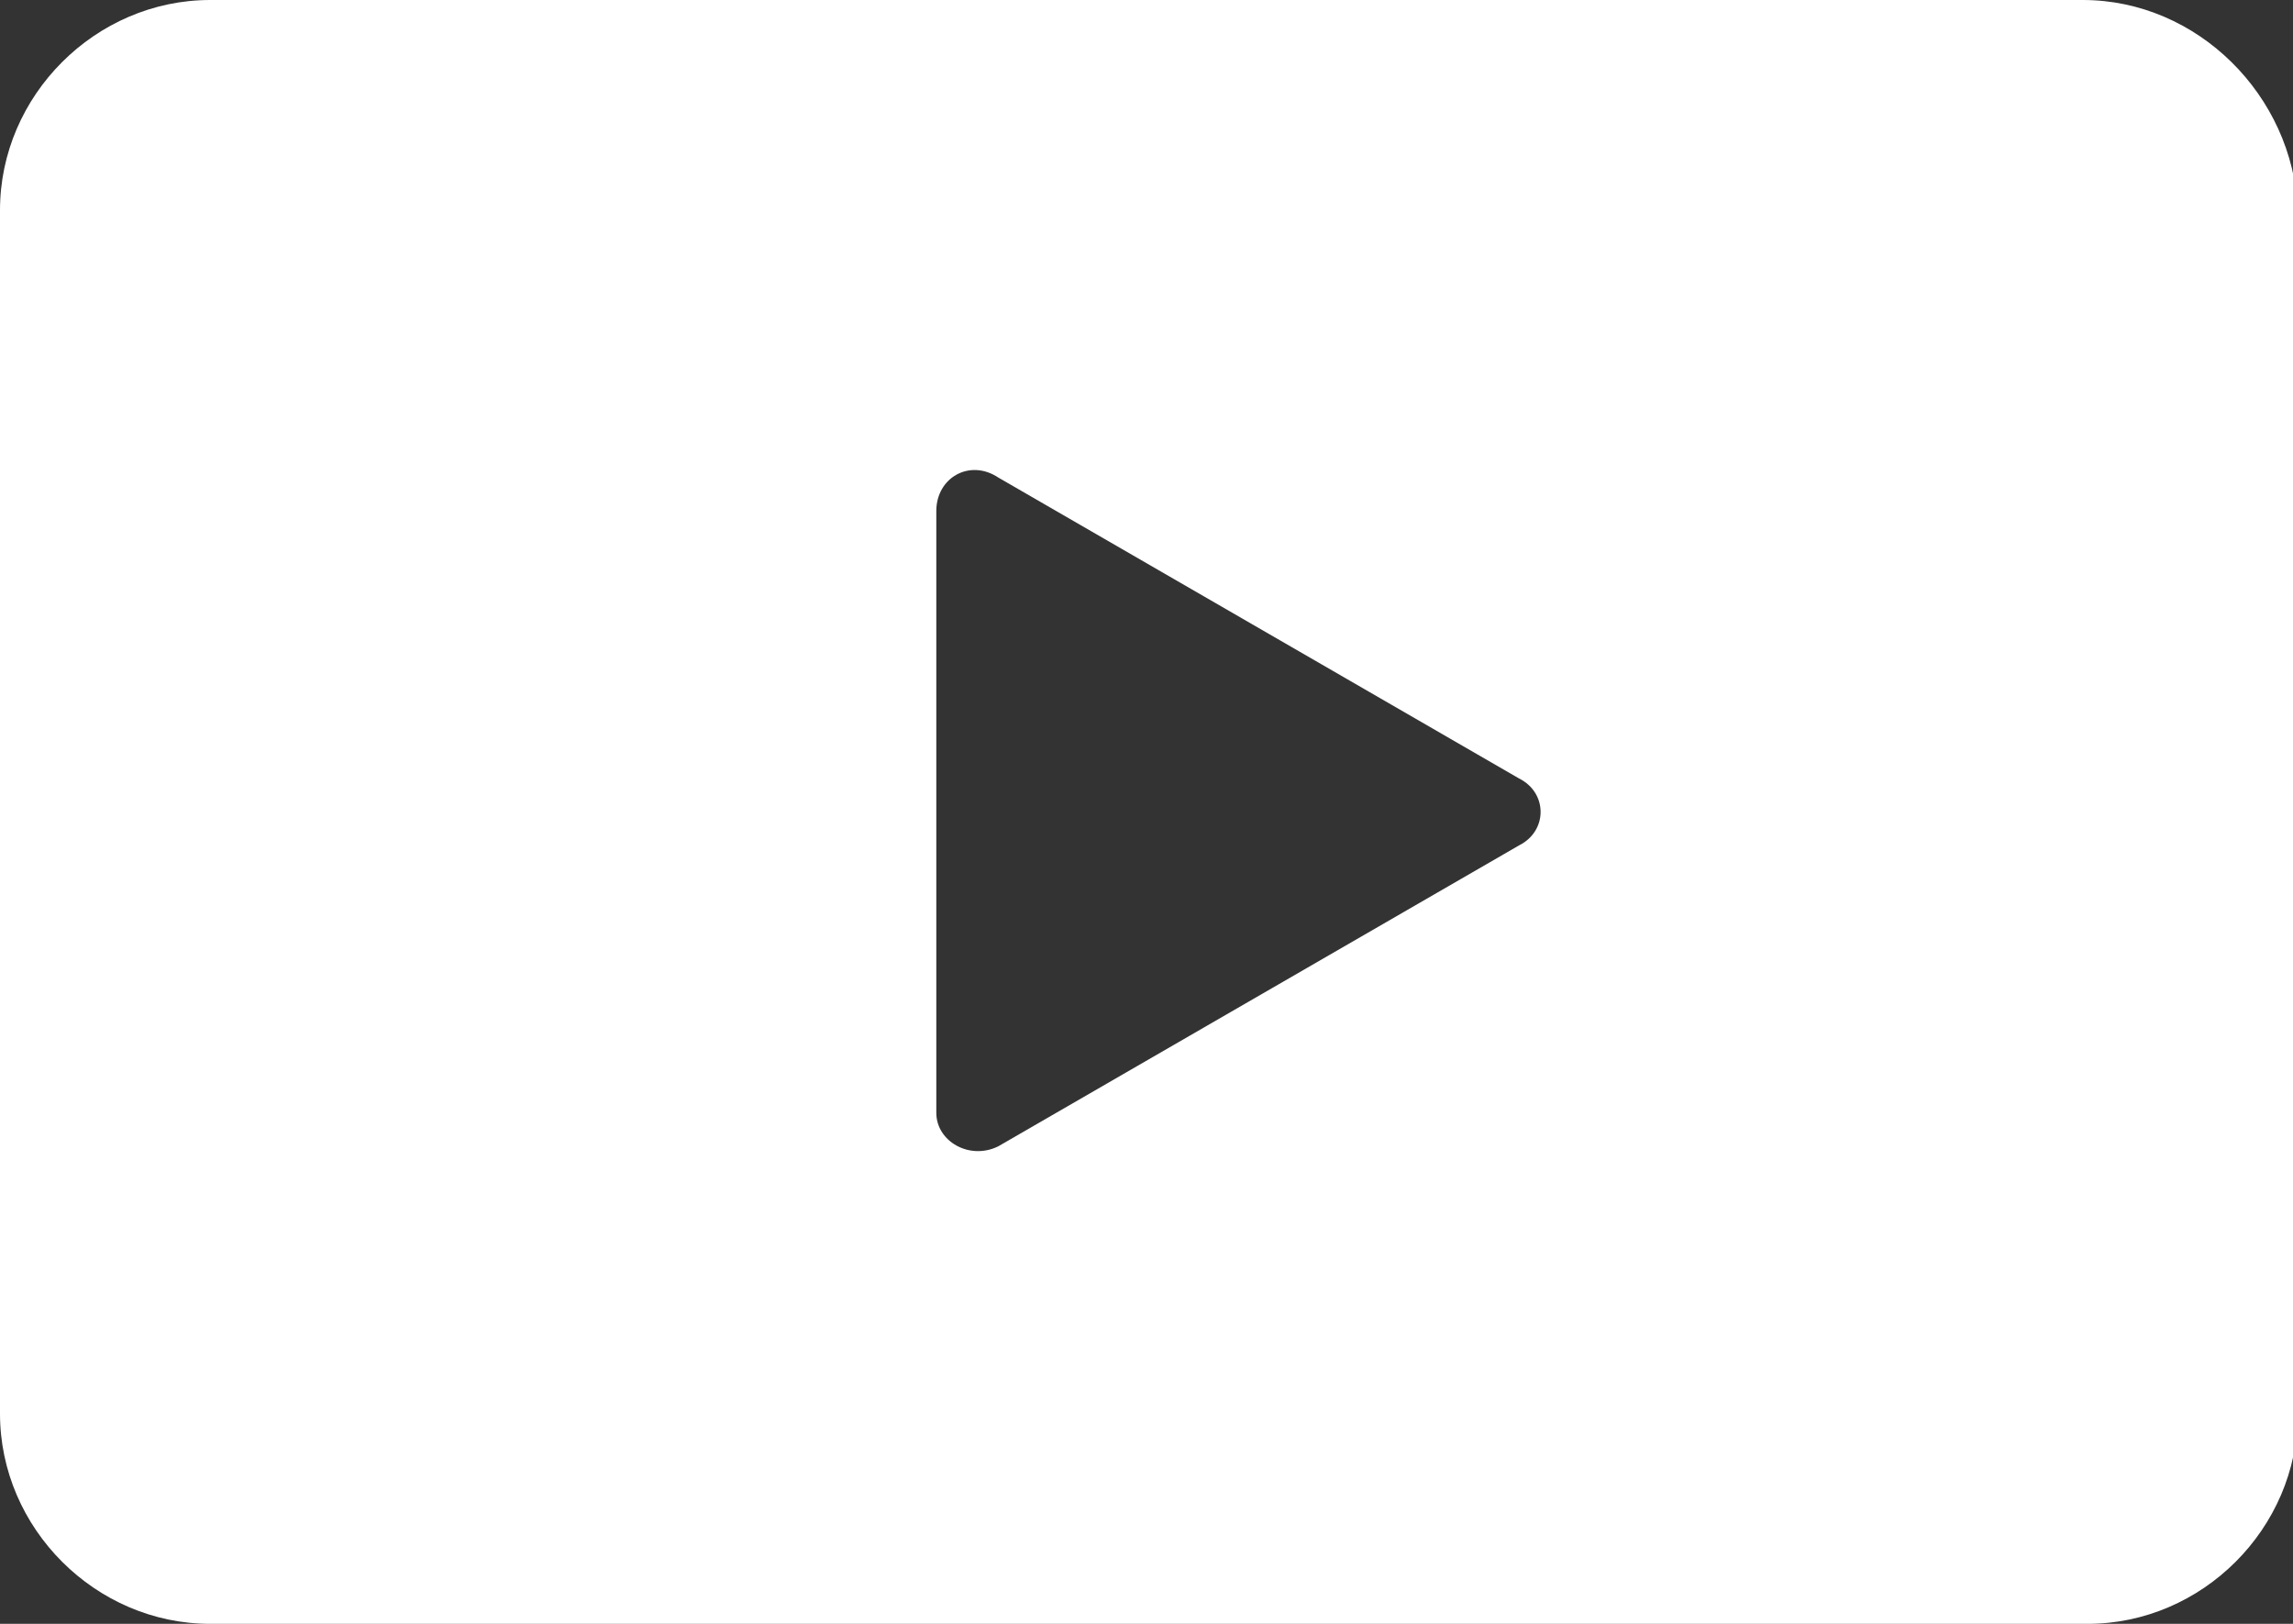
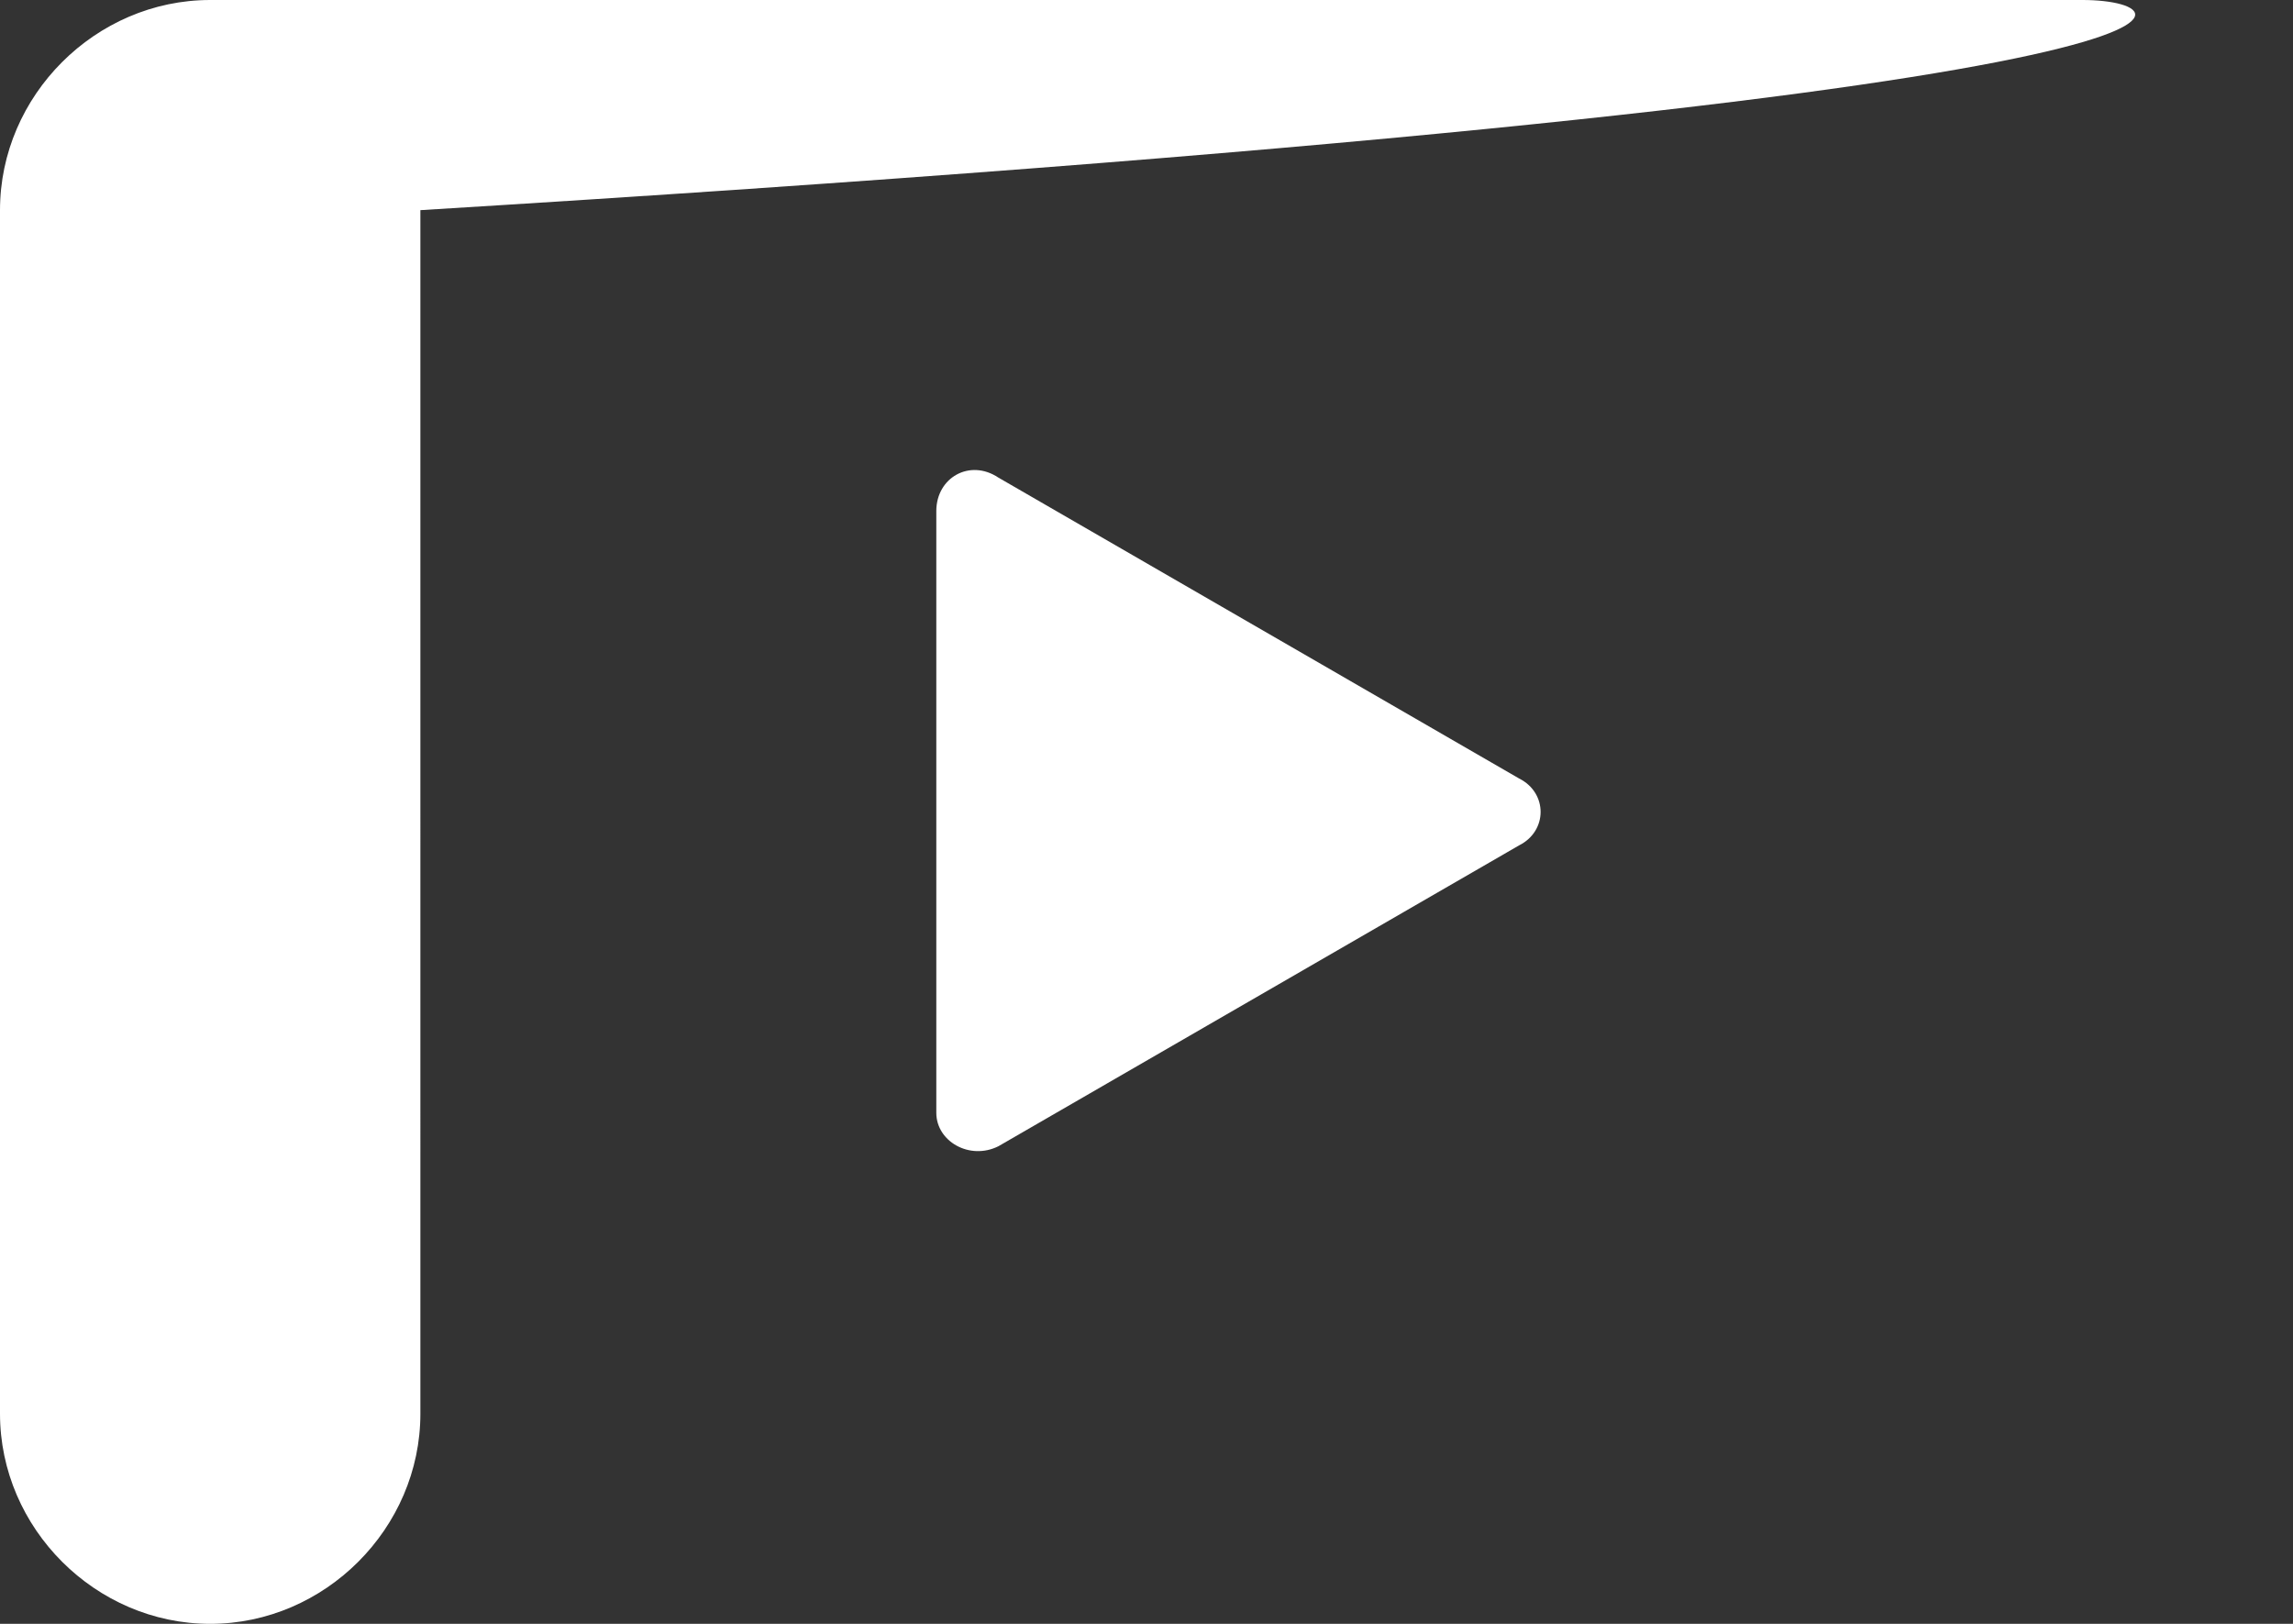
<svg xmlns="http://www.w3.org/2000/svg" version="1.1" id="_x3C_レイヤー_x3E_" x="0px" y="0px" width="48px" height="34px" viewBox="0 0 48 34" enable-background="new 0 0 48 34" xml:space="preserve">
  <rect x="0" y="0" width="48" height="34" fill="#333333" stroke="none" />
-   <path fill="#FFFFFF" d="M43.6,0H4.4C2,0,0,2,0,4.4v25.2C0,32,2,34,4.4,34h39.3c2.4,0,4.4-2,4.4-4.4V4.4C48,2,46,0,43.6,0z   M31.8,17.7L20.9,24c-0.6,0.3-1.3-0.1-1.3-0.7V10.7c0-0.7,0.7-1.1,1.3-0.7l10.9,6.3C32.4,16.6,32.4,17.4,31.8,17.7z" />
+   <path fill="#FFFFFF" d="M43.6,0H4.4C2,0,0,2,0,4.4v25.2C0,32,2,34,4.4,34c2.4,0,4.4-2,4.4-4.4V4.4C48,2,46,0,43.6,0z   M31.8,17.7L20.9,24c-0.6,0.3-1.3-0.1-1.3-0.7V10.7c0-0.7,0.7-1.1,1.3-0.7l10.9,6.3C32.4,16.6,32.4,17.4,31.8,17.7z" />
</svg>